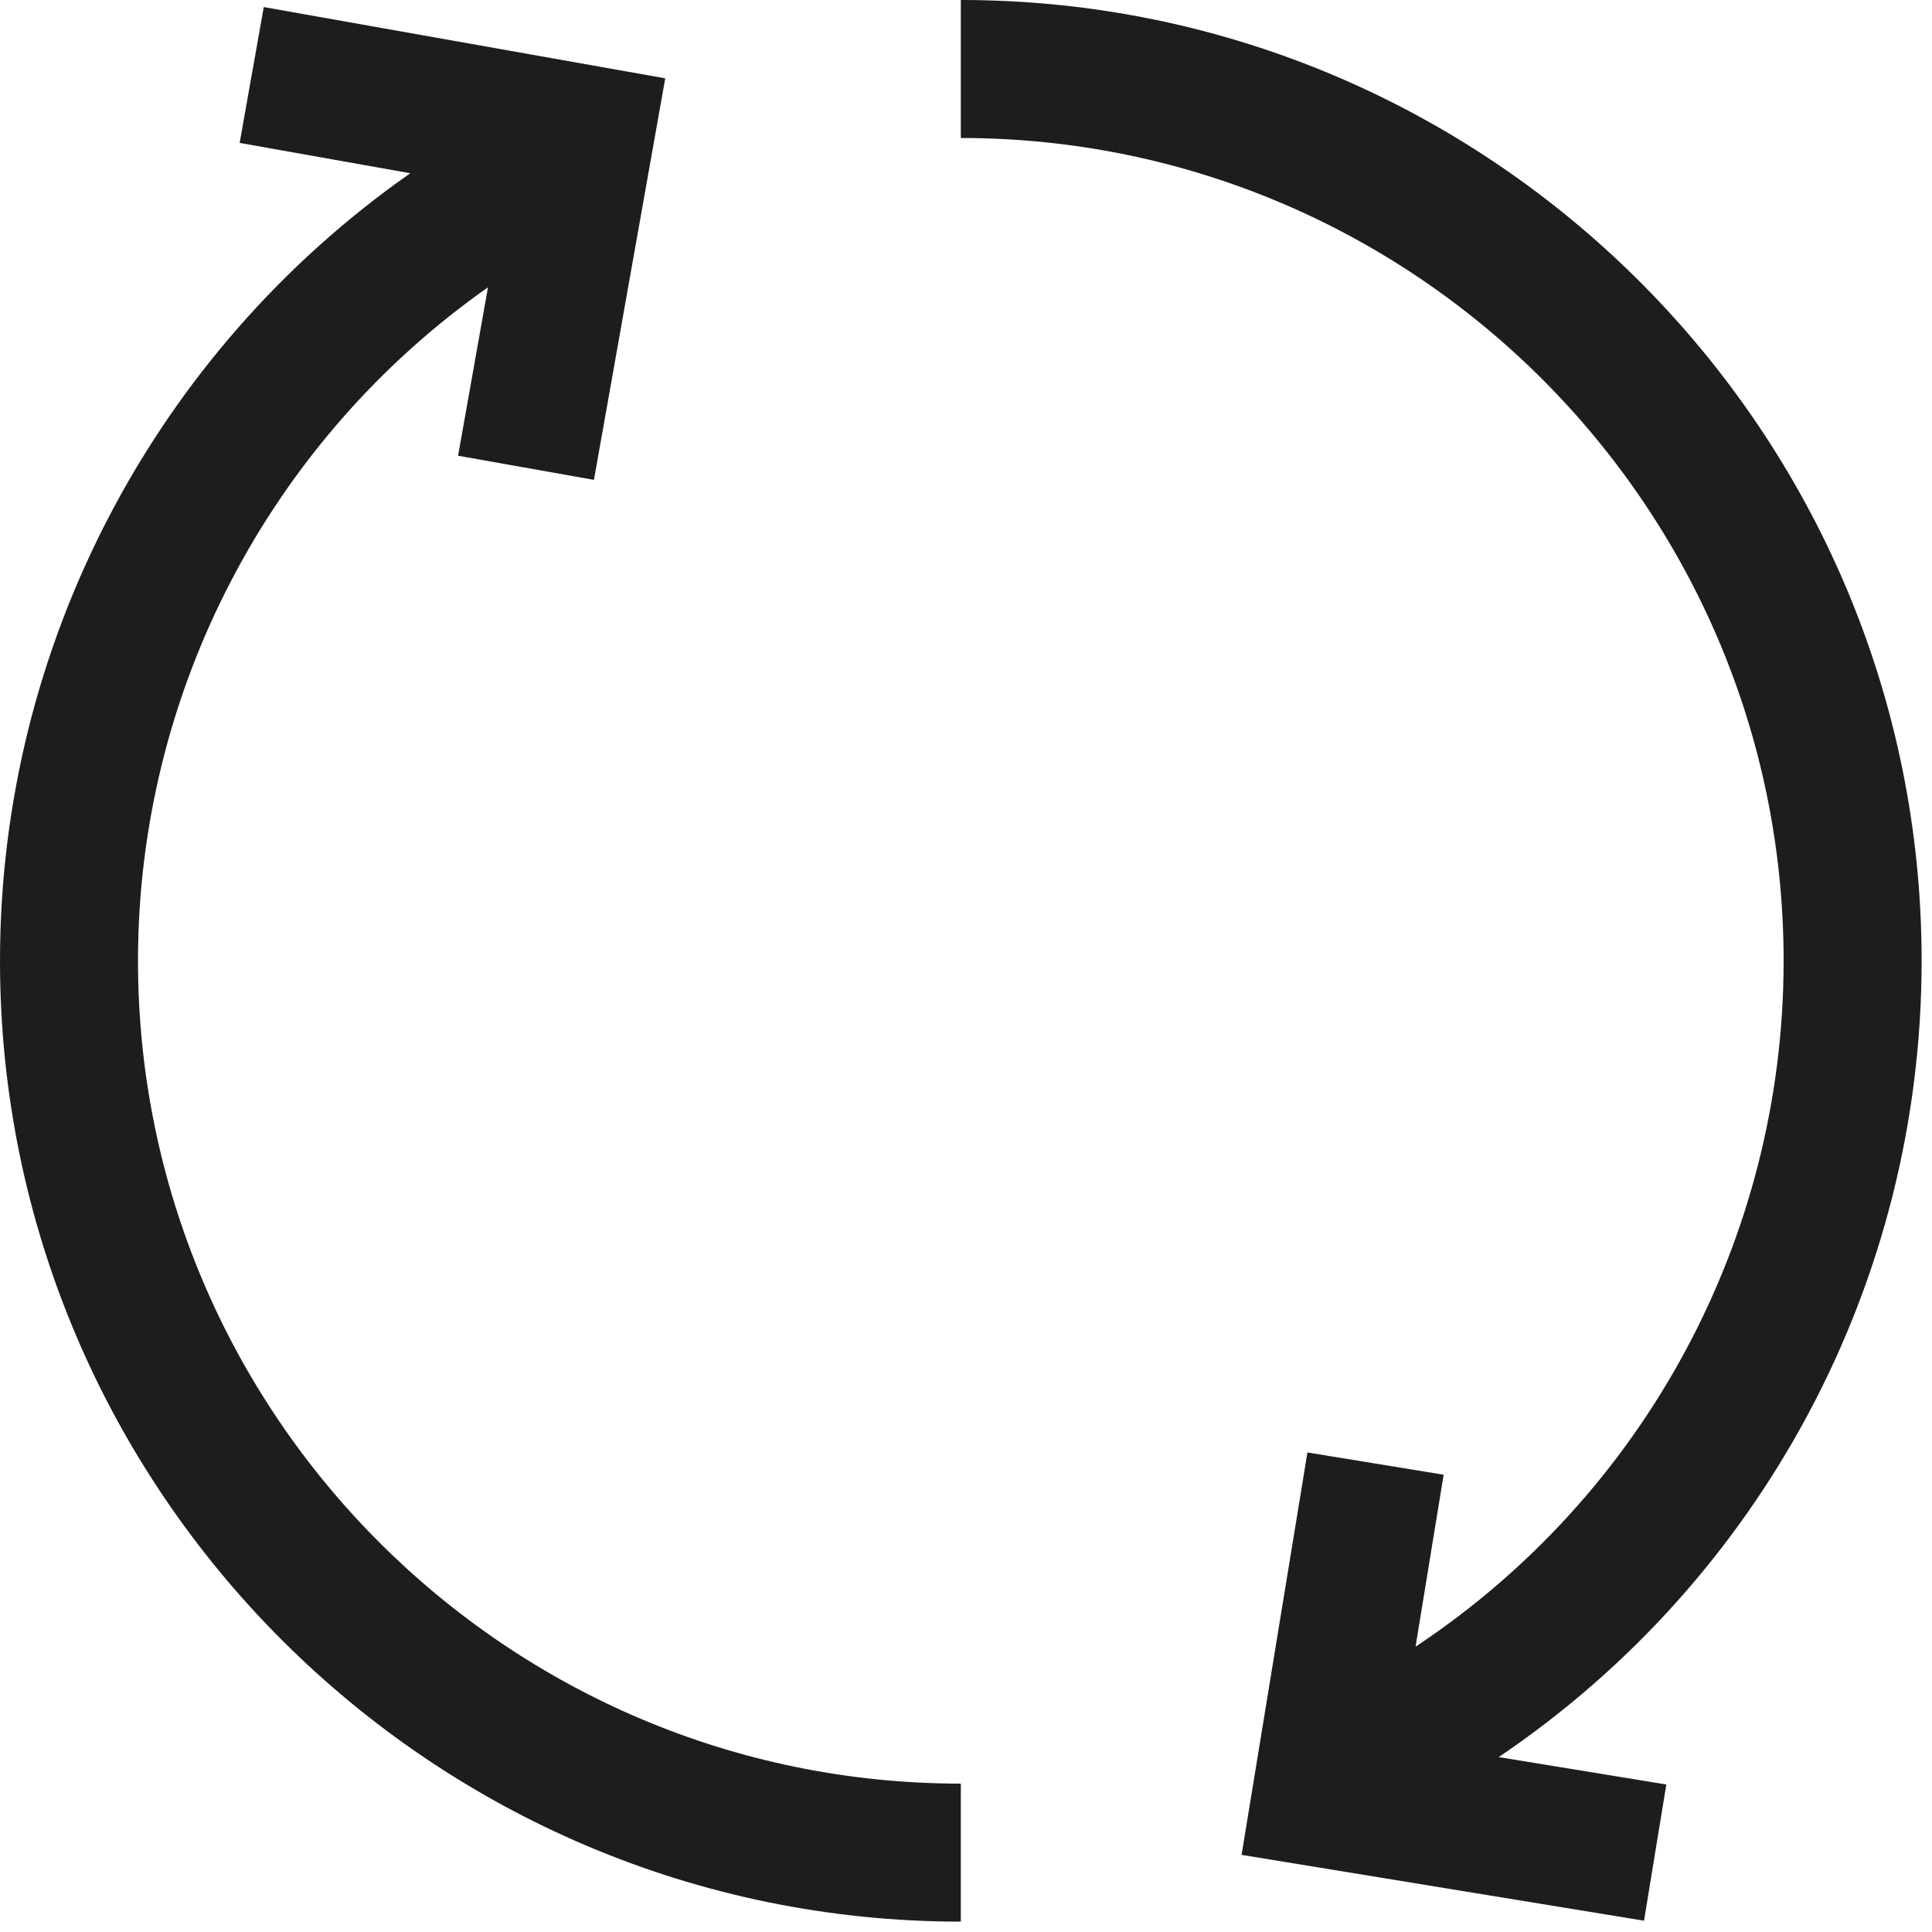
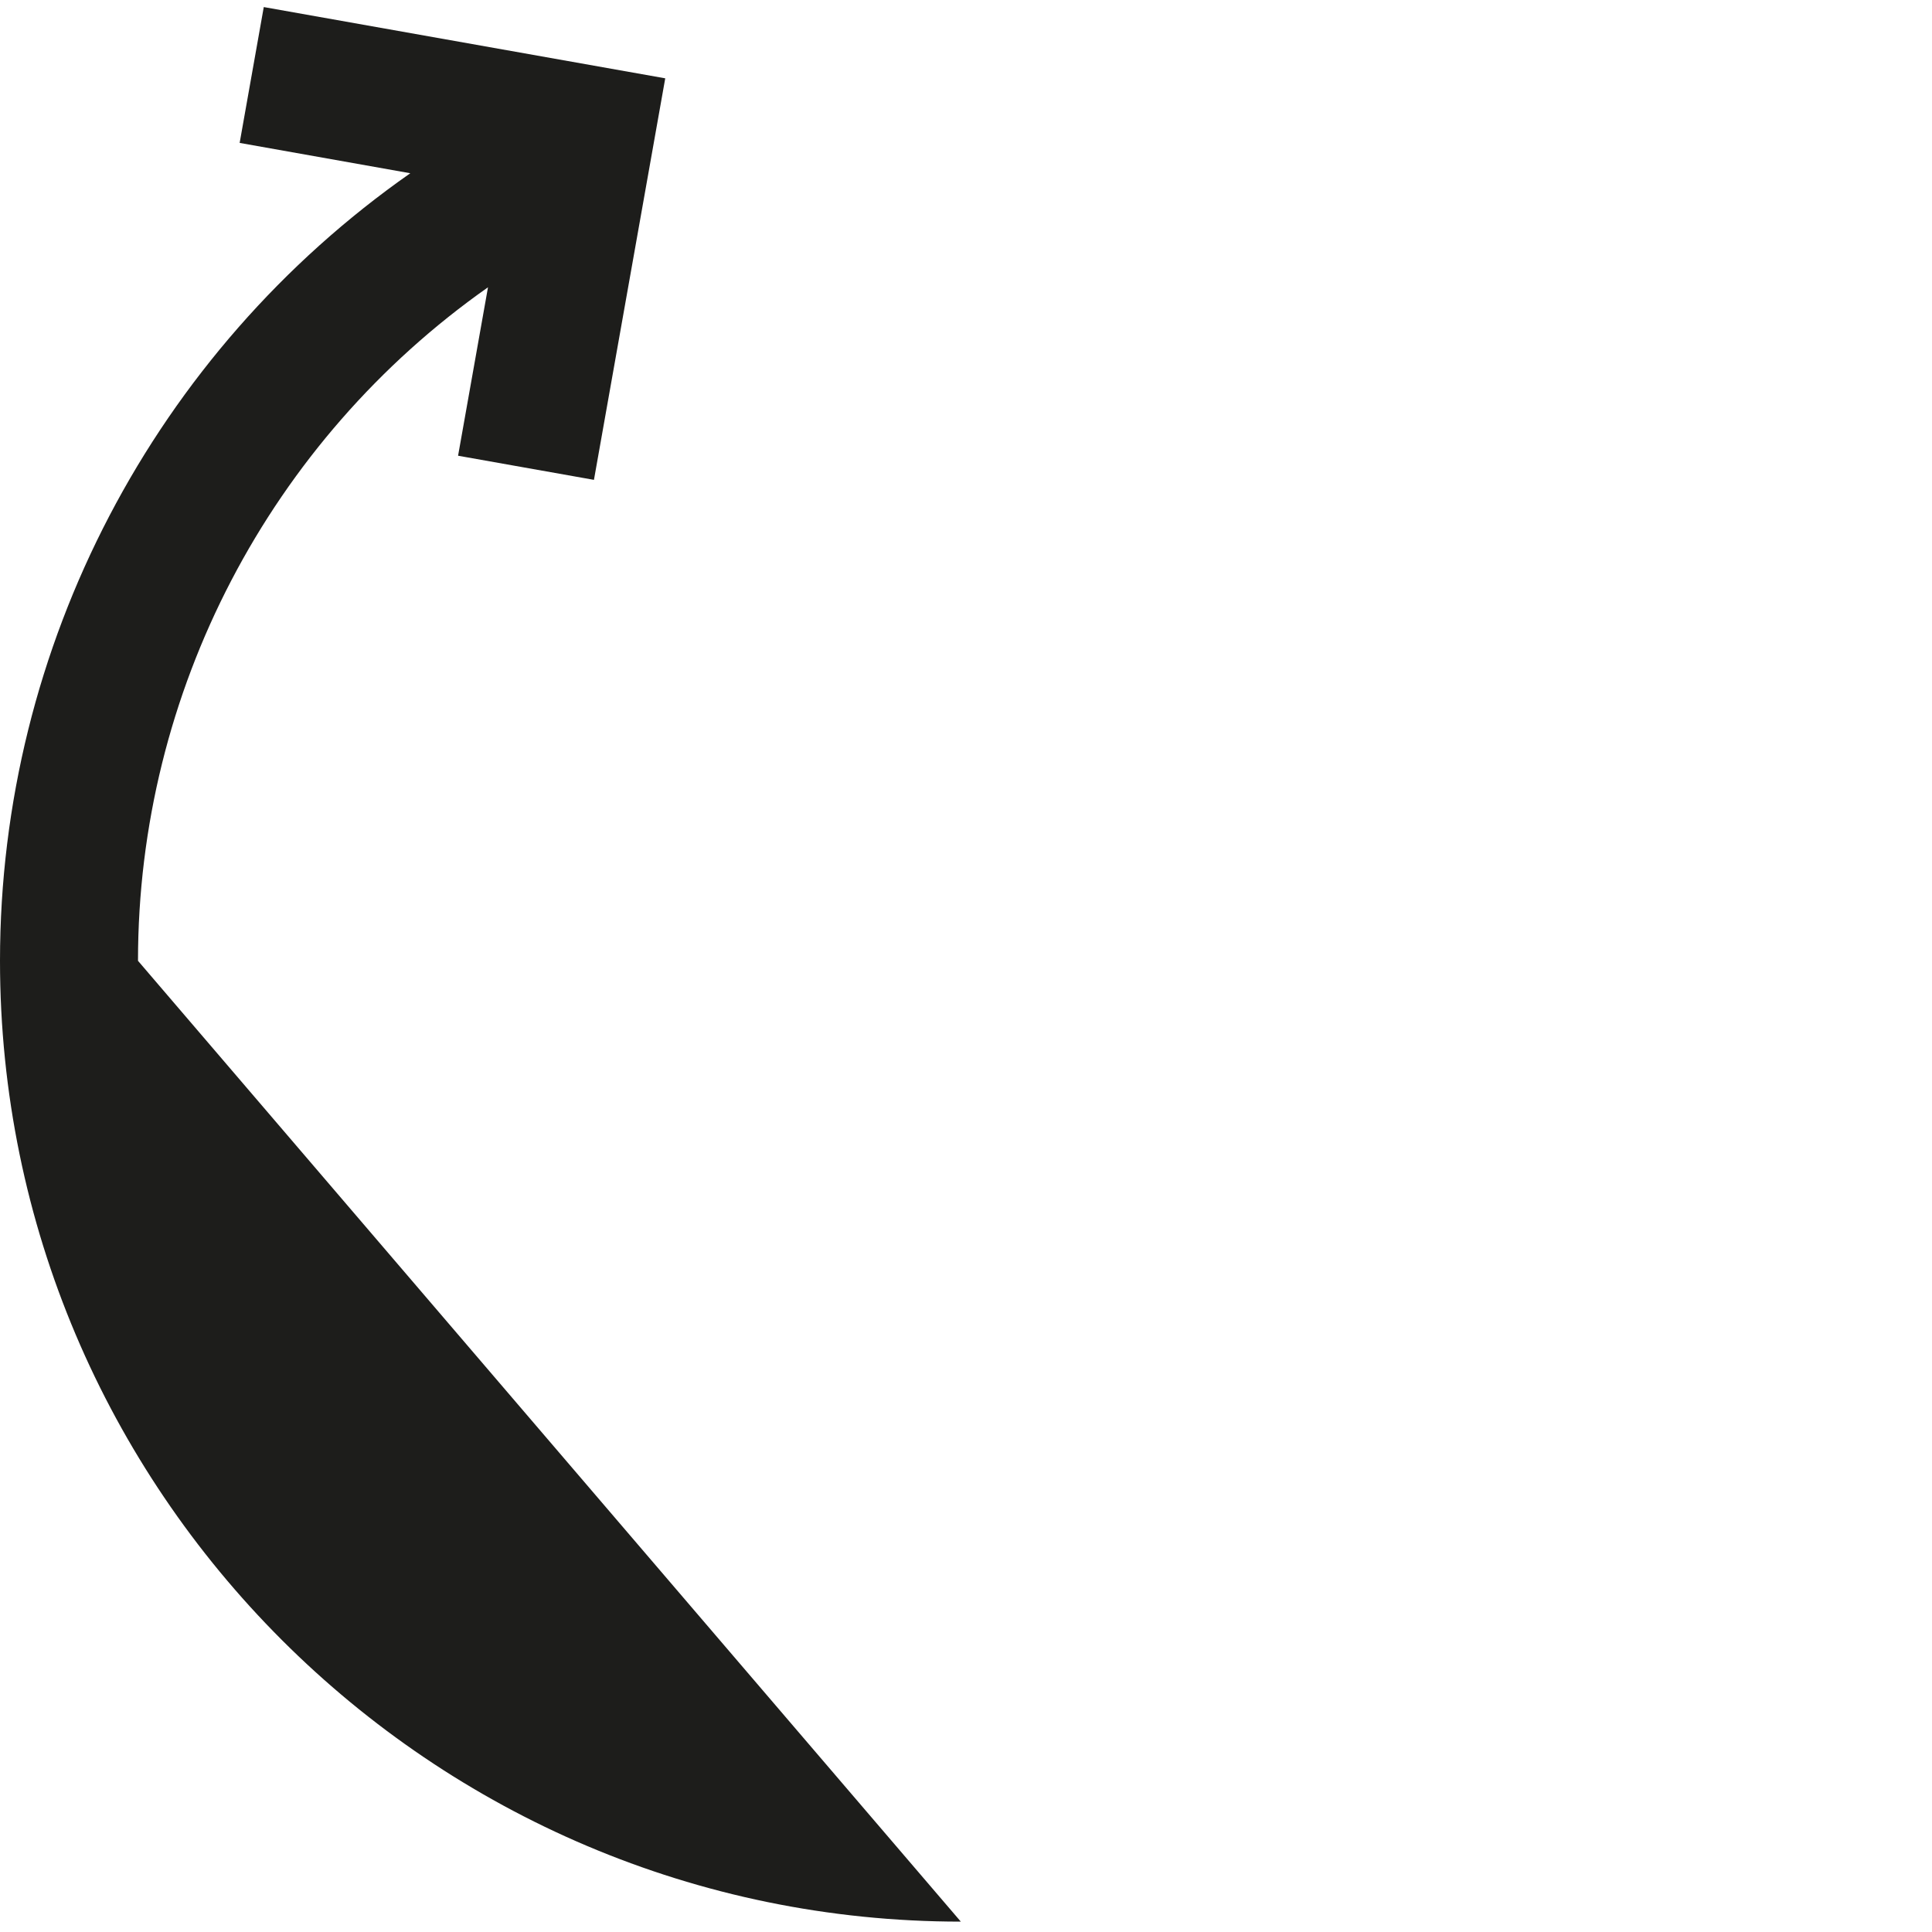
<svg xmlns="http://www.w3.org/2000/svg" version="1.1" viewBox="0 0 70 70" height="70px" width="70px">
  <title>vyko-icon--all-day-vaping</title>
  <g fill-rule="evenodd" fill="none" stroke-width="1" stroke="none" id="New-Site-Update-2024-Dan">
    <g fill="#1D1D1B" transform="translate(-1158, -1523)" id="Product-Page---One-Kit-">
      <g transform="translate(215, 1425)" id="Features">
        <g transform="translate(0, 73)" id="USP-Section">
          <g transform="translate(798, 0)" id="USP-Block">
            <g transform="translate(145, 25)" id="vyko-icon--all-day-vaping">
-               <path id="Combined-Shape" d="M69.624,34.812 C69.624,46.456 63.83,57.224 54.301,63.663 L60.374,64.656 L59.566,69.591 L44.985,67.205 L47.371,52.625 L52.306,53.432 L51.288,59.663 C59.576,54.165 64.624,44.87 64.624,34.812 L69.624,34.812 Z M69.624,34.812 L64.624,34.812 C64.624,18.374 51.25,5 34.812,5 L34.812,0 C54.007,0 69.624,15.617 69.624,34.812" />
-               <path id="Combined-Shape" d="M9.557,0.256 L24.103,2.838 L21.52,17.386 L16.597,16.512 L17.681,10.409 C9.79,15.958 5,25.049 5,34.812 C5,51.25 18.374,64.624 34.812,64.624 L34.812,69.624 C15.617,69.624 0,54.007 0,34.812 C0,23.387 5.616,12.751 14.866,6.277 L8.683,5.178 L9.557,0.256 Z" />
+               <path id="Combined-Shape" d="M9.557,0.256 L24.103,2.838 L21.52,17.386 L16.597,16.512 L17.681,10.409 C9.79,15.958 5,25.049 5,34.812 L34.812,69.624 C15.617,69.624 0,54.007 0,34.812 C0,23.387 5.616,12.751 14.866,6.277 L8.683,5.178 L9.557,0.256 Z" />
            </g>
          </g>
        </g>
      </g>
    </g>
  </g>
</svg>